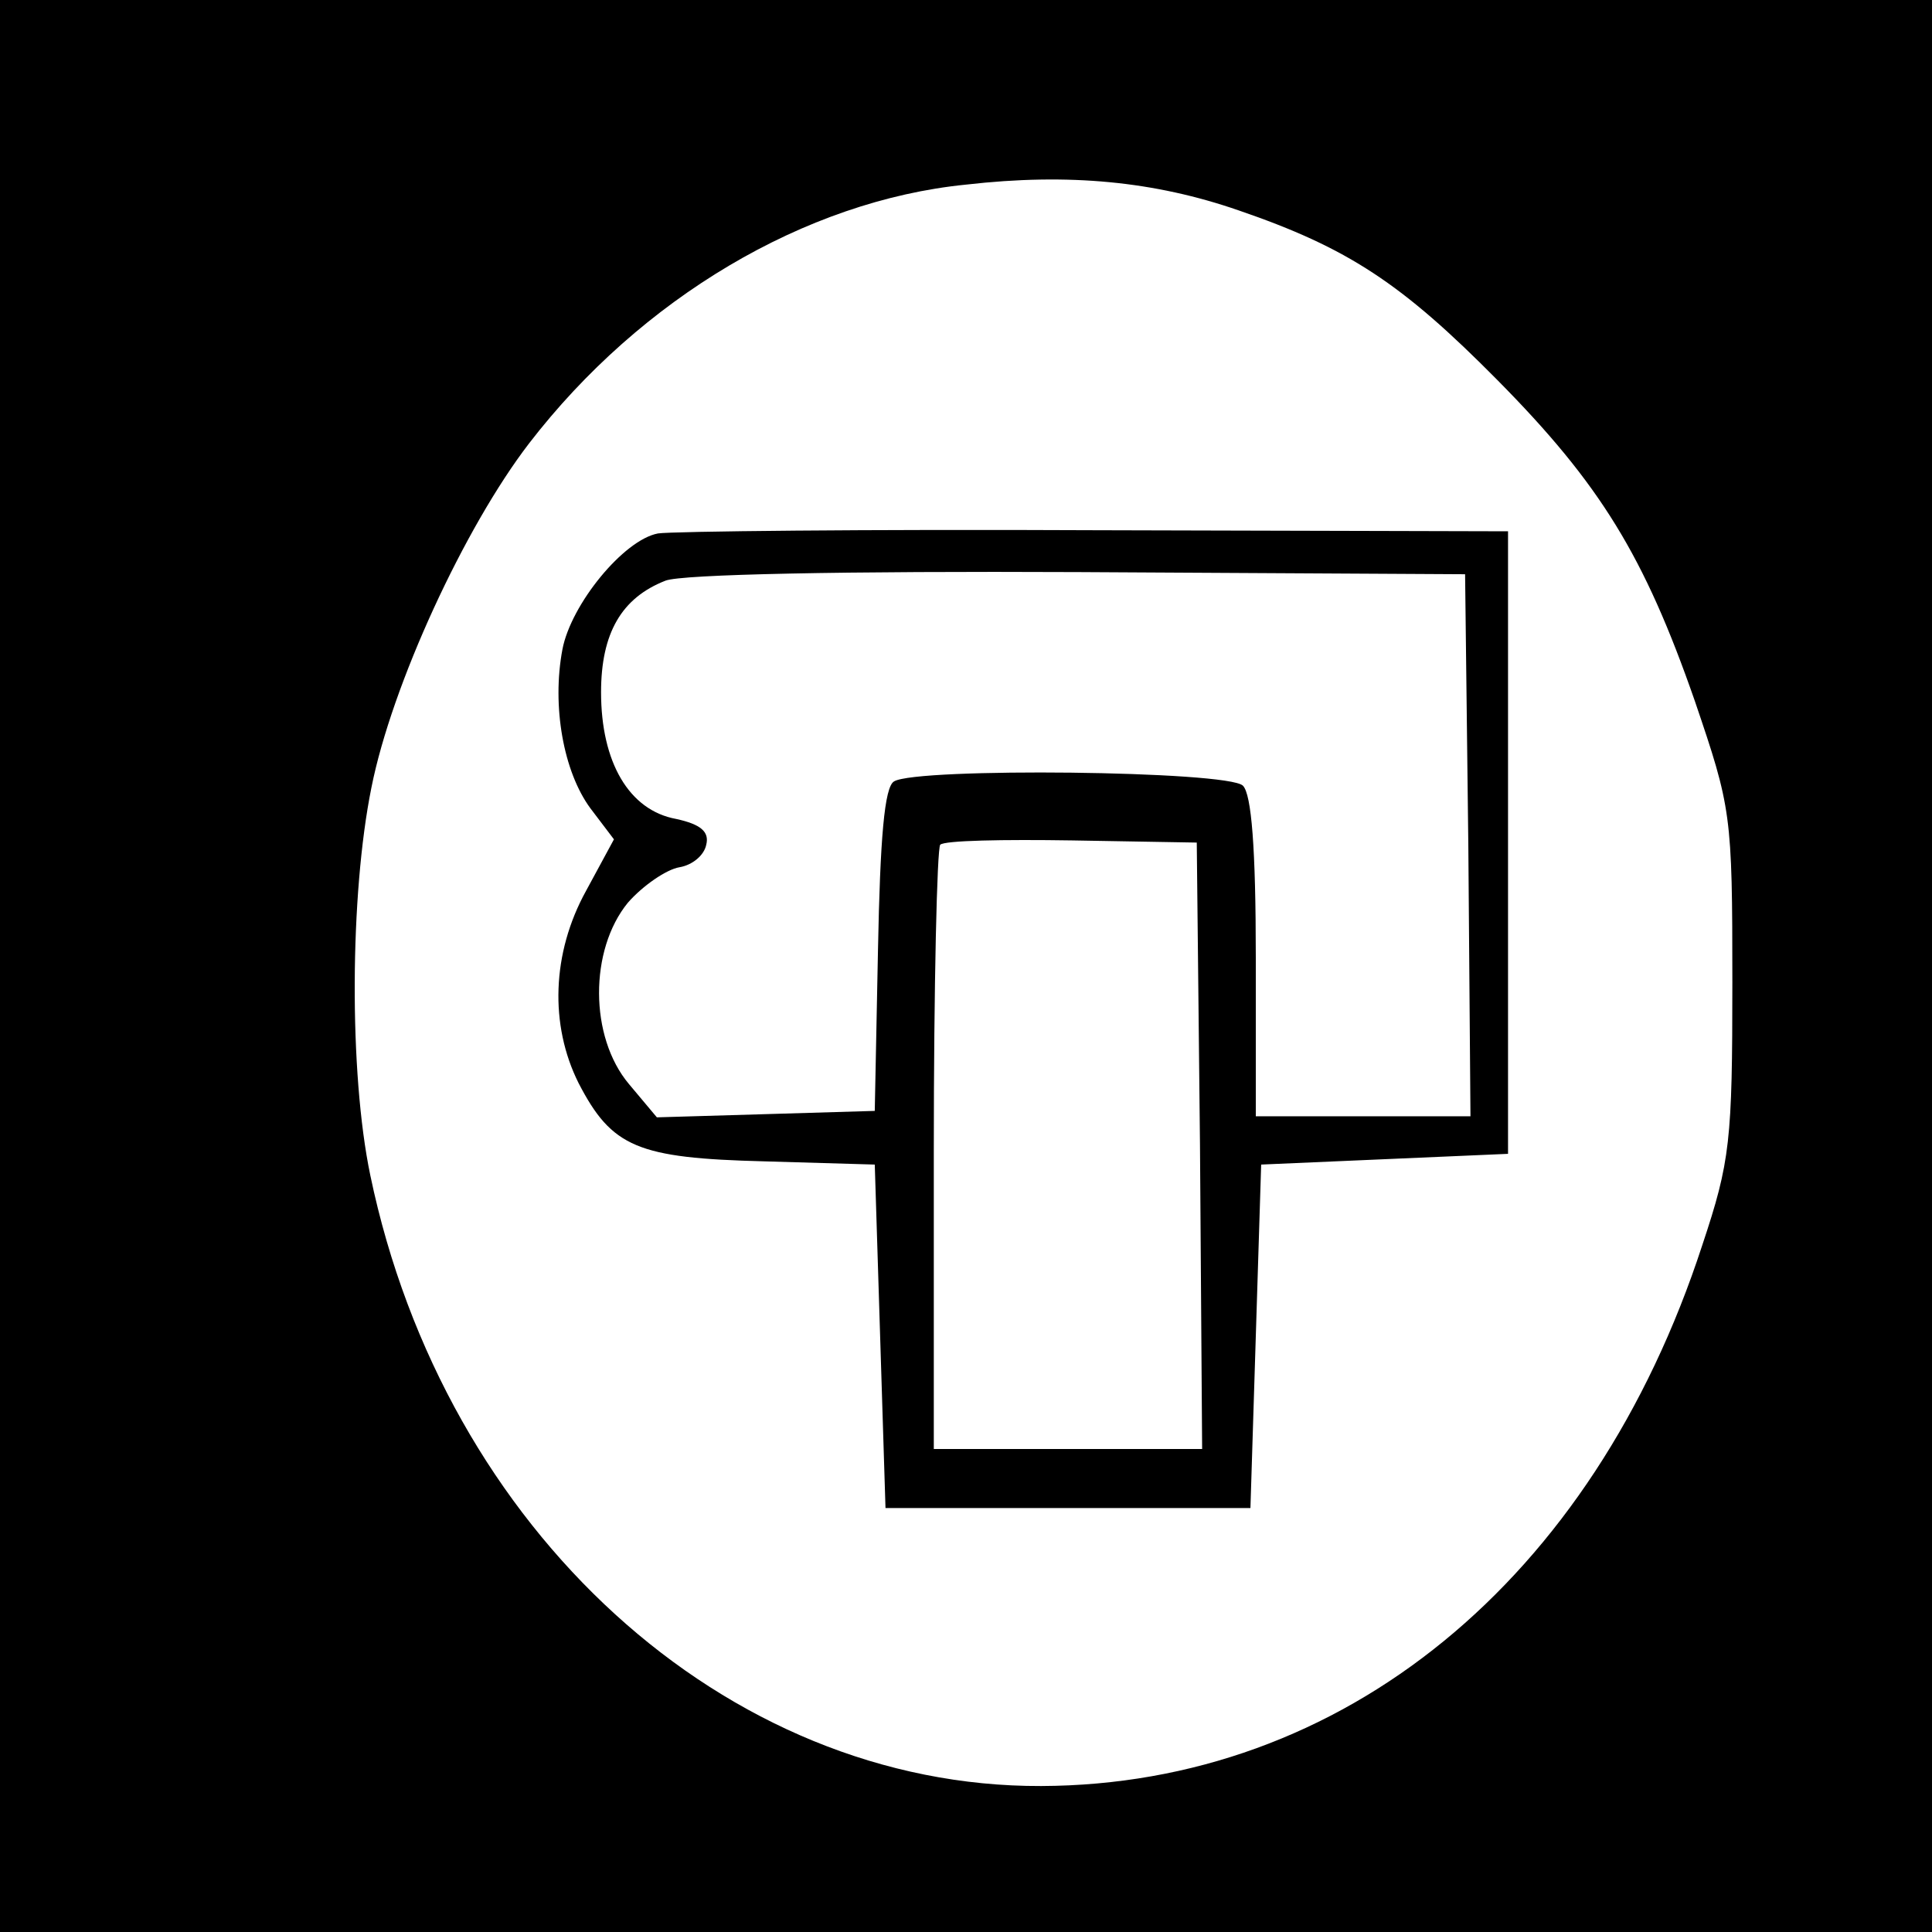
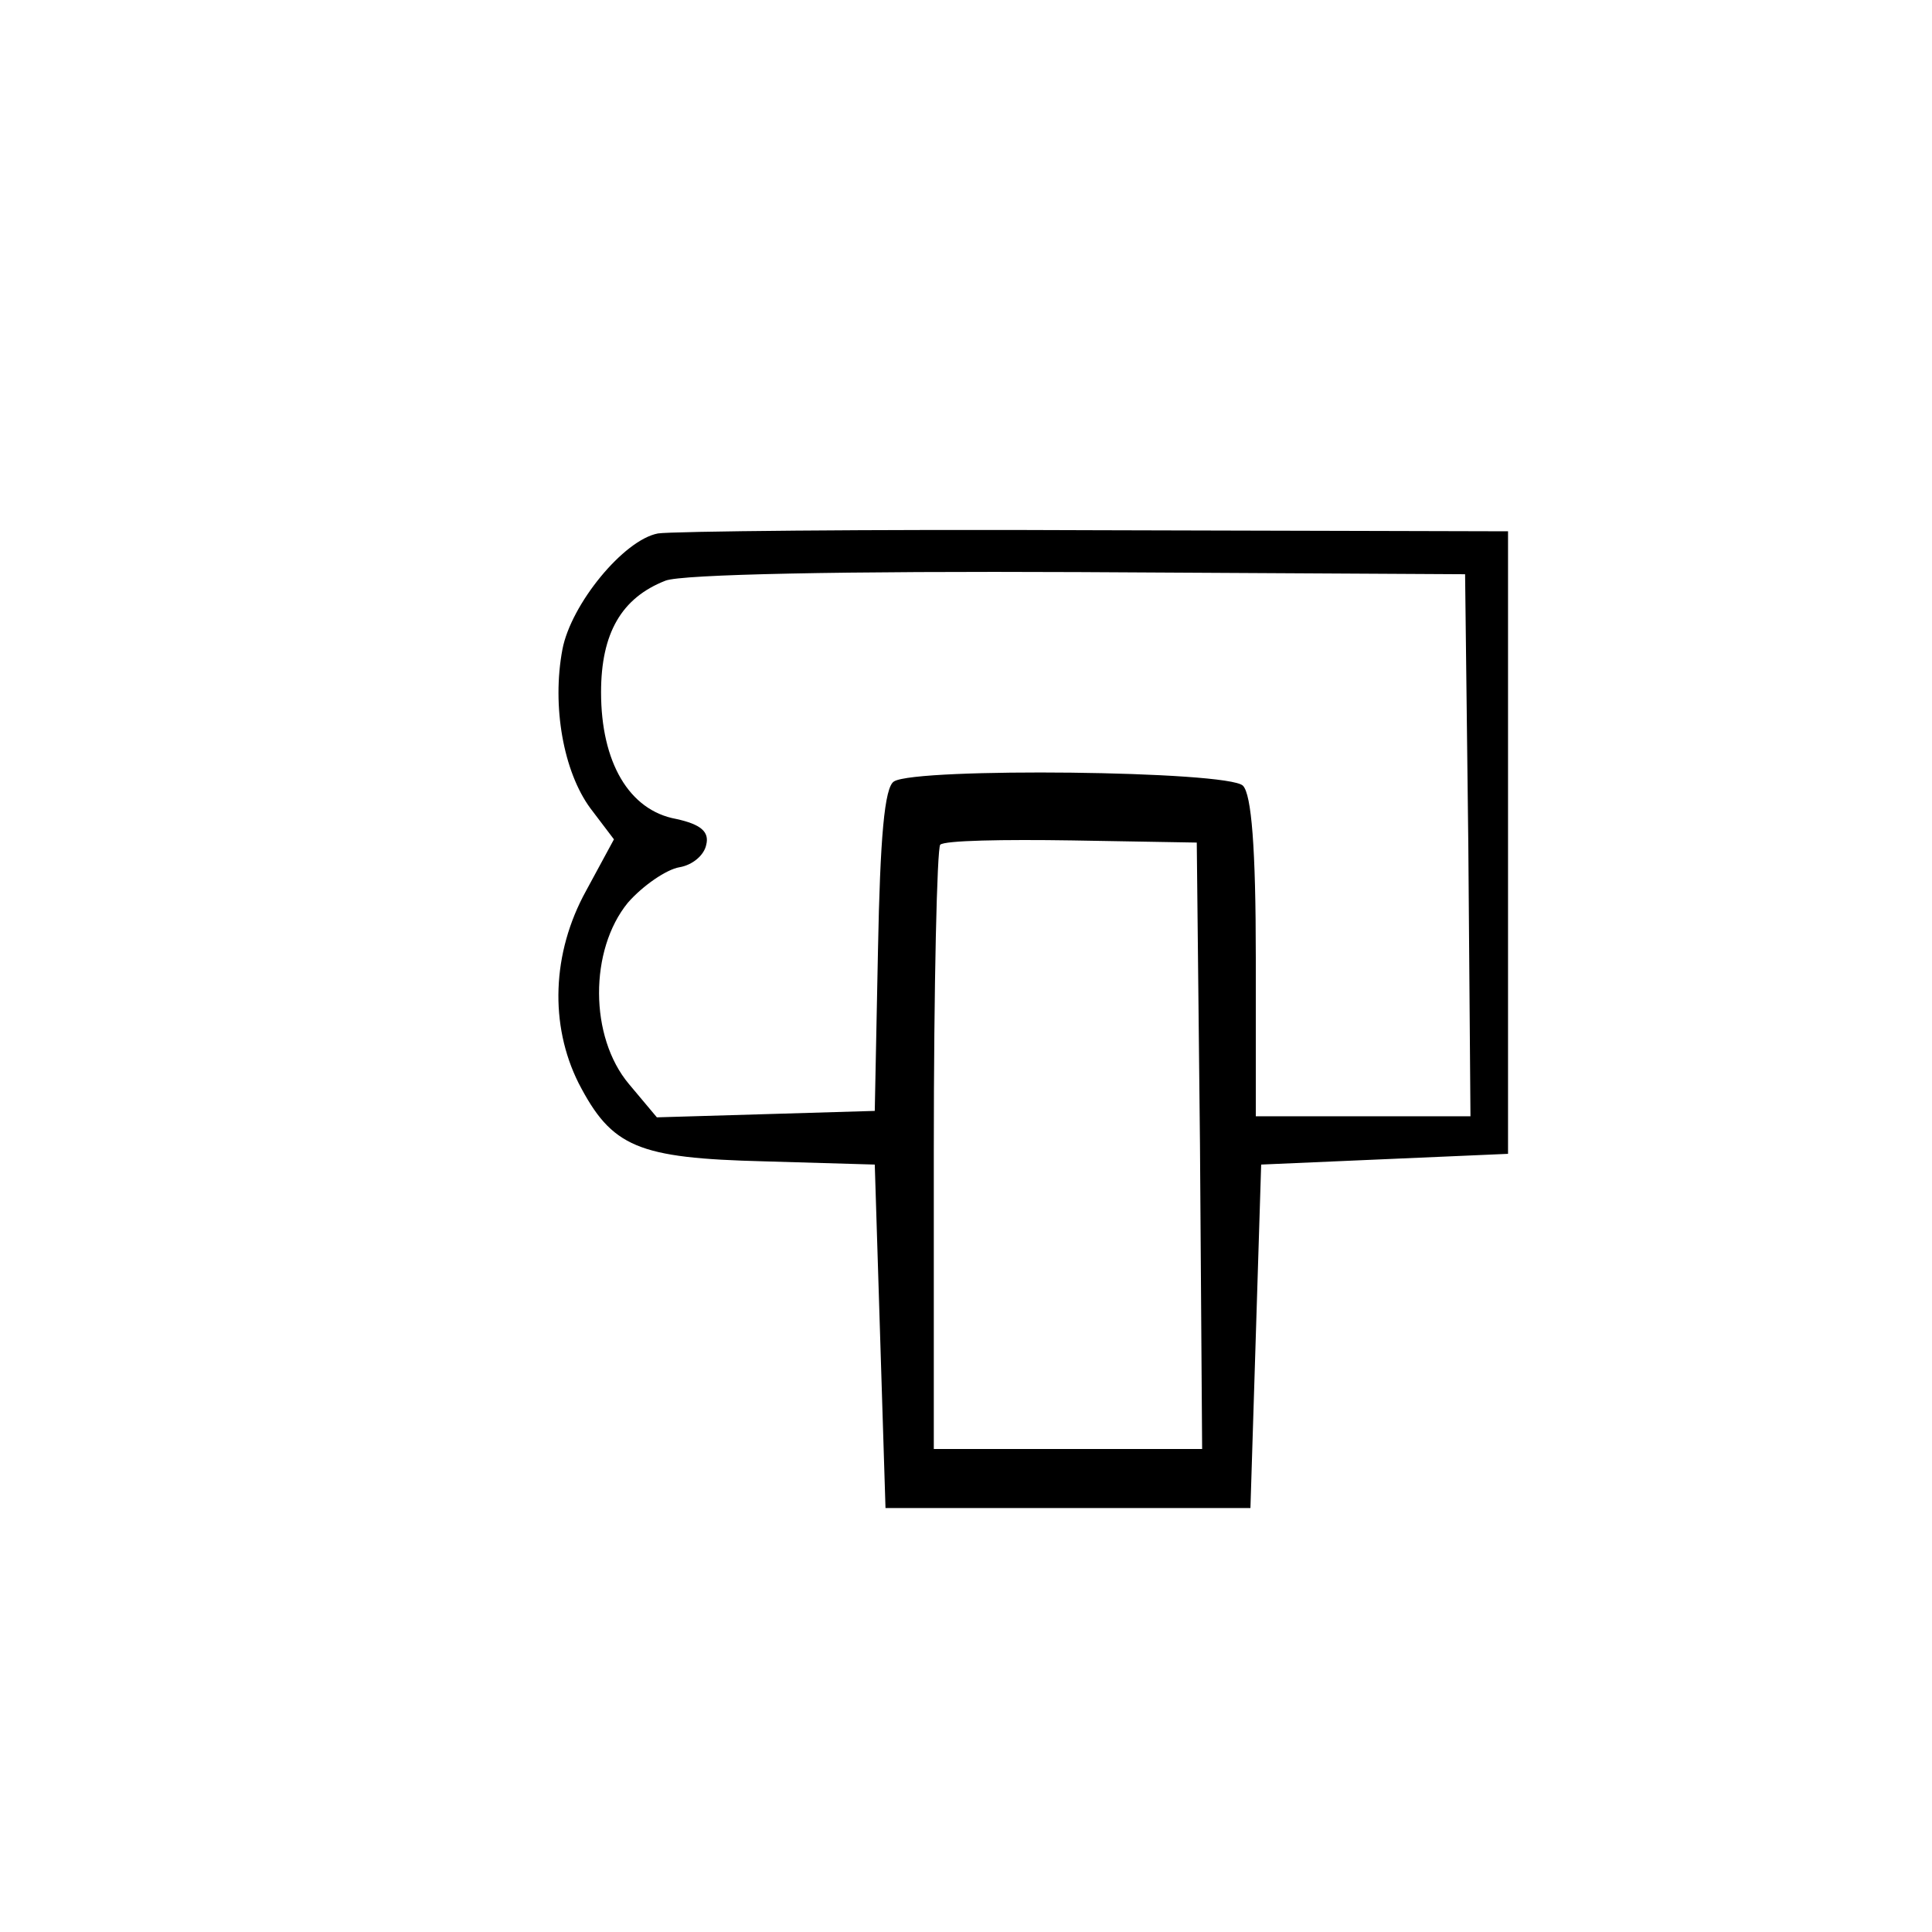
<svg xmlns="http://www.w3.org/2000/svg" version="1.0" width="180pt" height="180pt" viewBox="0 0 180 180" preserveAspectRatio="xMidYMid meet">
  <g transform="translate(0,180) scale(0.1,-0.1)" fill="#000000" stroke="none">
-     <path d="M0 900 l0 -900 900 0 900 0 0 900 0 900 -900 0 -900 0 0 -900z m1154 704 c102 -35 152 -68 241 -158 96 -97 137 -164 184 -299 34 -100 35 -105 35 -262 0 -148 -2 -167 -28 -245 -102 -313 -335 -503 -616 -504 -294 -1 -556 238 -625 569 -20 96 -19 262 1 361 19 96 87 243 147 321 104 135 257 226 407 241 96 11 176 3 254 -24z" />
    <path d="M613 1303 c-32 -6 -81 -66 -89 -108 -10 -53 1 -114 26 -148 l22 -29 -26 -48 c-32 -58 -34 -125 -7 -179 31 -60 55 -70 173 -73 l103 -3 5 -160 5 -160 170 0 170 0 5 160 5 160 115 5 115 5 0 290 0 290 -385 1 c-212 1 -395 -1 -407 -3z m755 -290 l2 -253 -100 0 -100 0 0 148 c0 102 -4 152 -12 160 -14 14 -304 17 -325 4 -9 -5 -13 -53 -15 -157 l-3 -150 -101 -3 -102 -3 -26 31 c-37 44 -37 125 -1 169 14 16 36 31 48 33 12 2 23 11 25 21 3 12 -5 19 -28 24 -44 8 -70 53 -70 118 0 55 19 88 60 104 15 6 167 9 385 8 l360 -2 3 -252z m-250 -280 l2 -283 -125 0 -125 0 0 278 c0 153 3 282 6 285 4 4 59 5 123 4 l116 -2 3 -282z" />
  </g>
</svg>